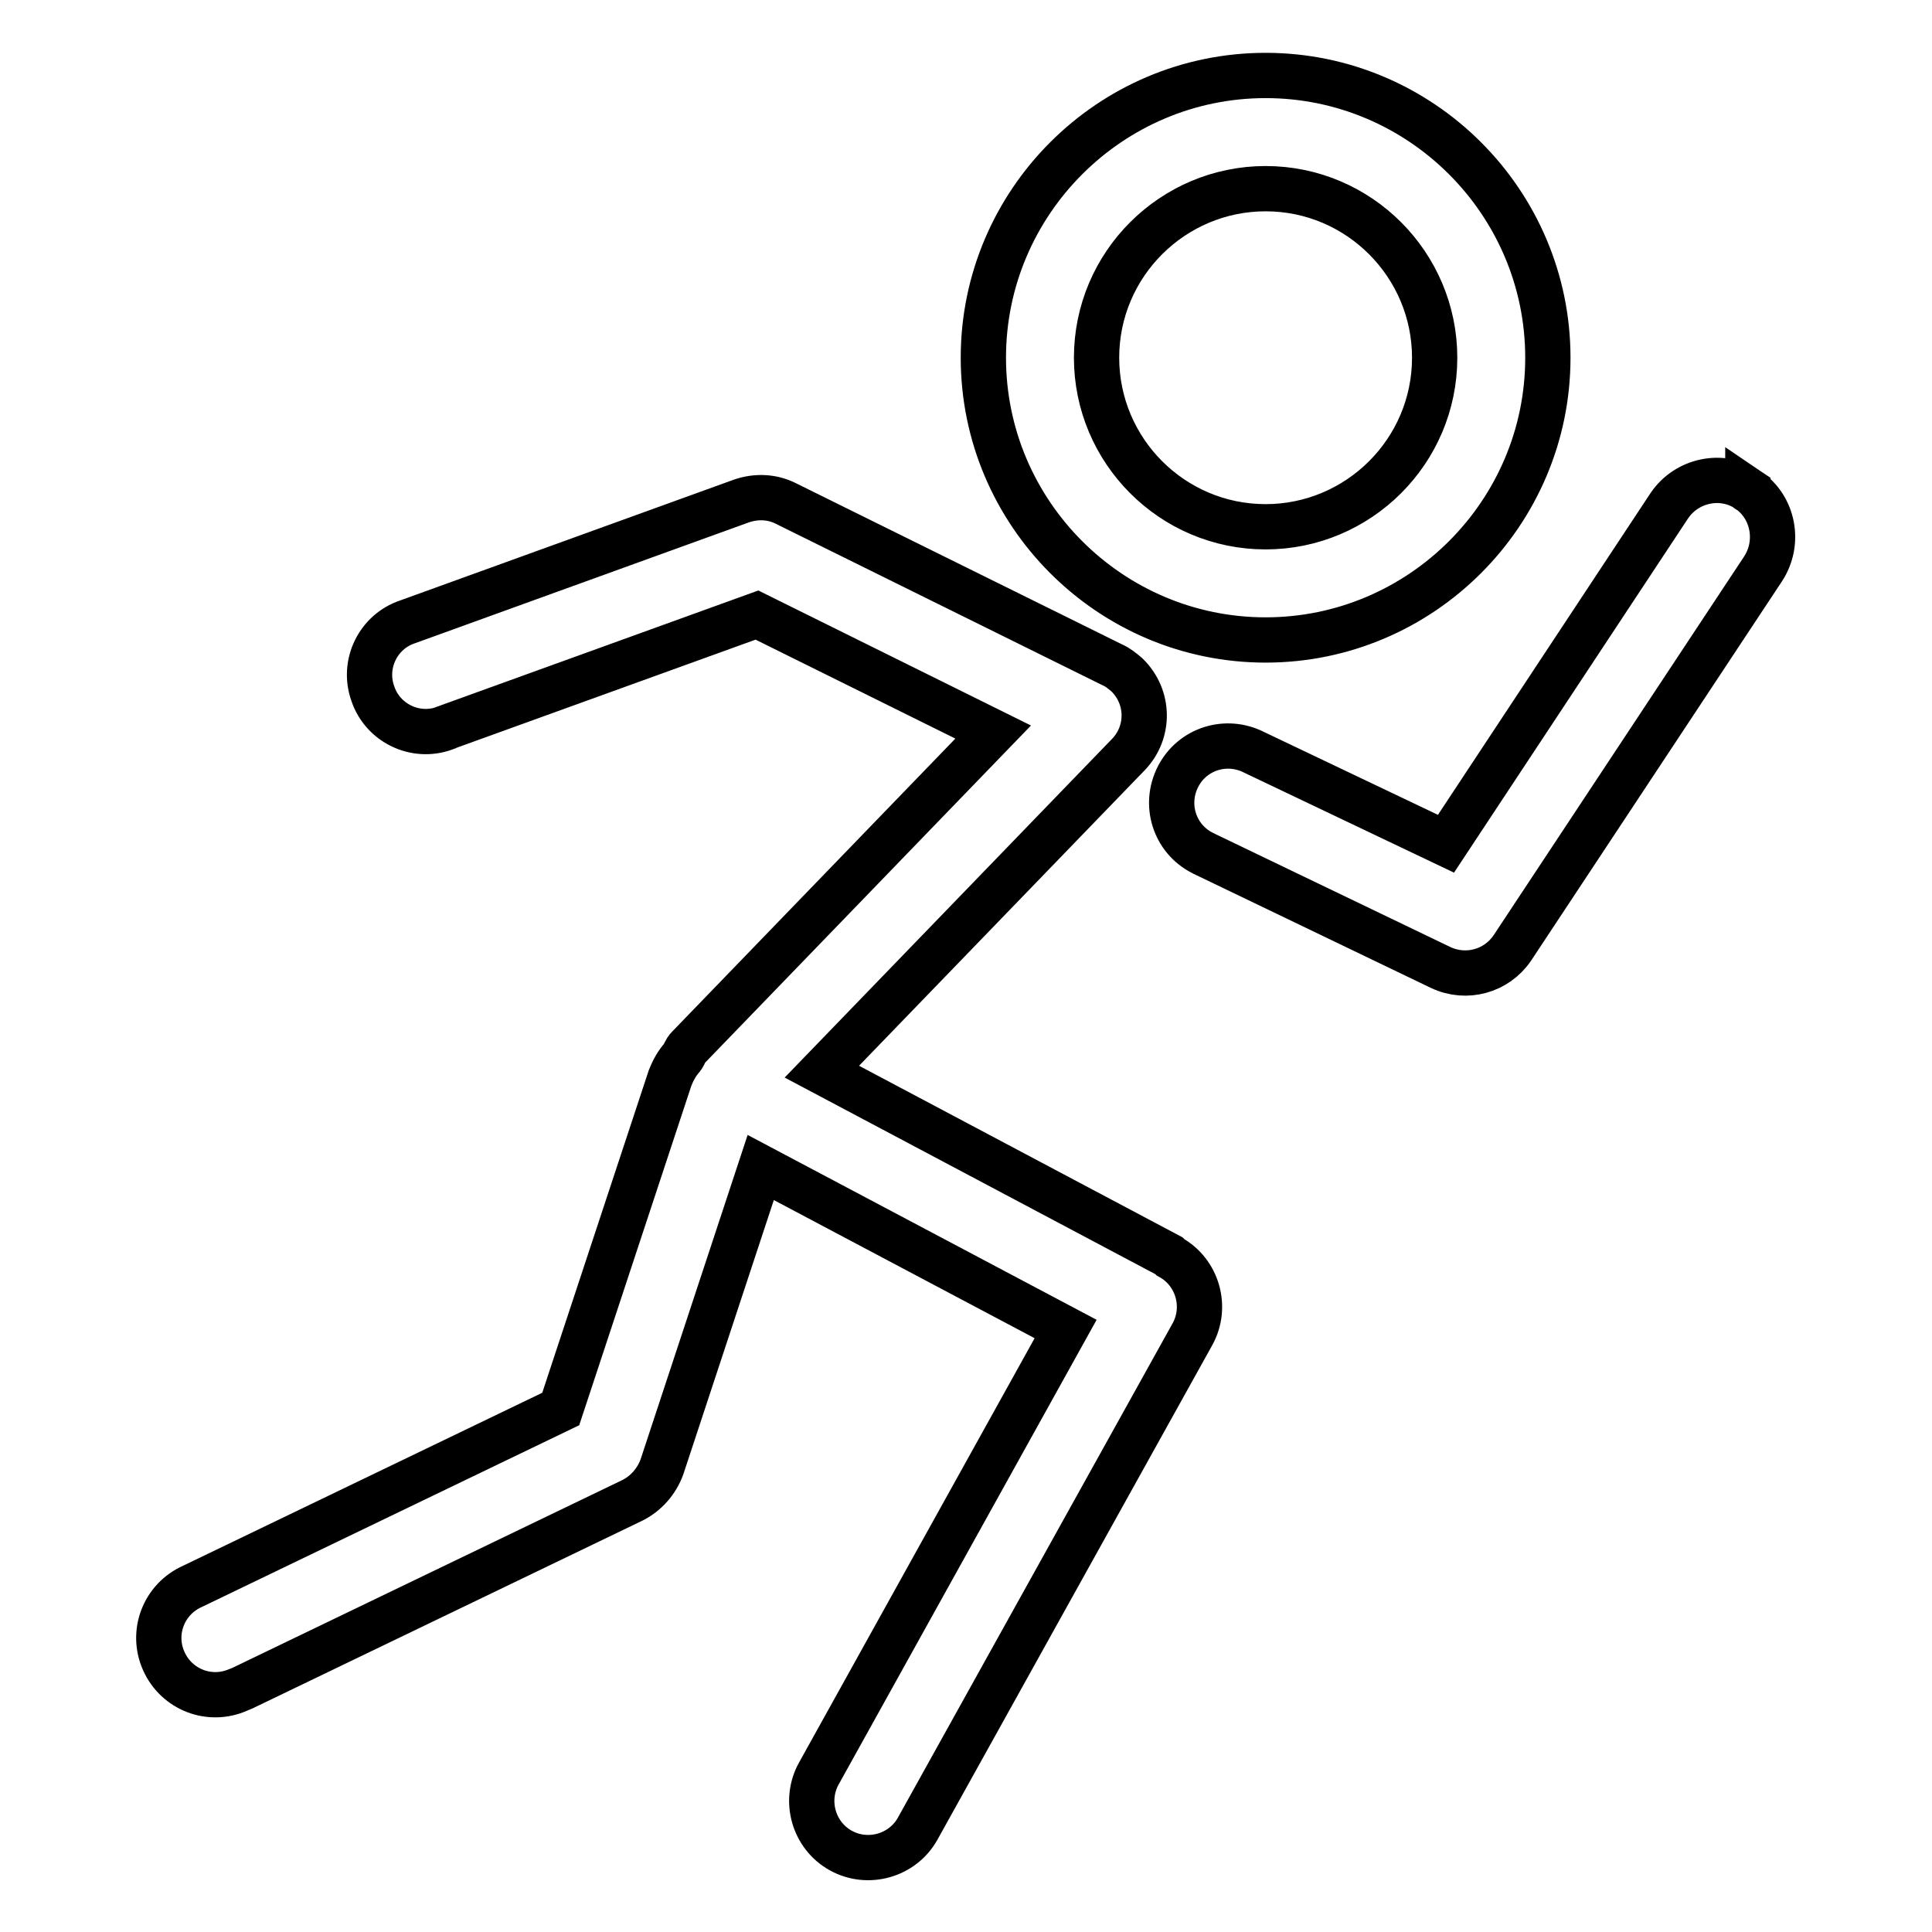
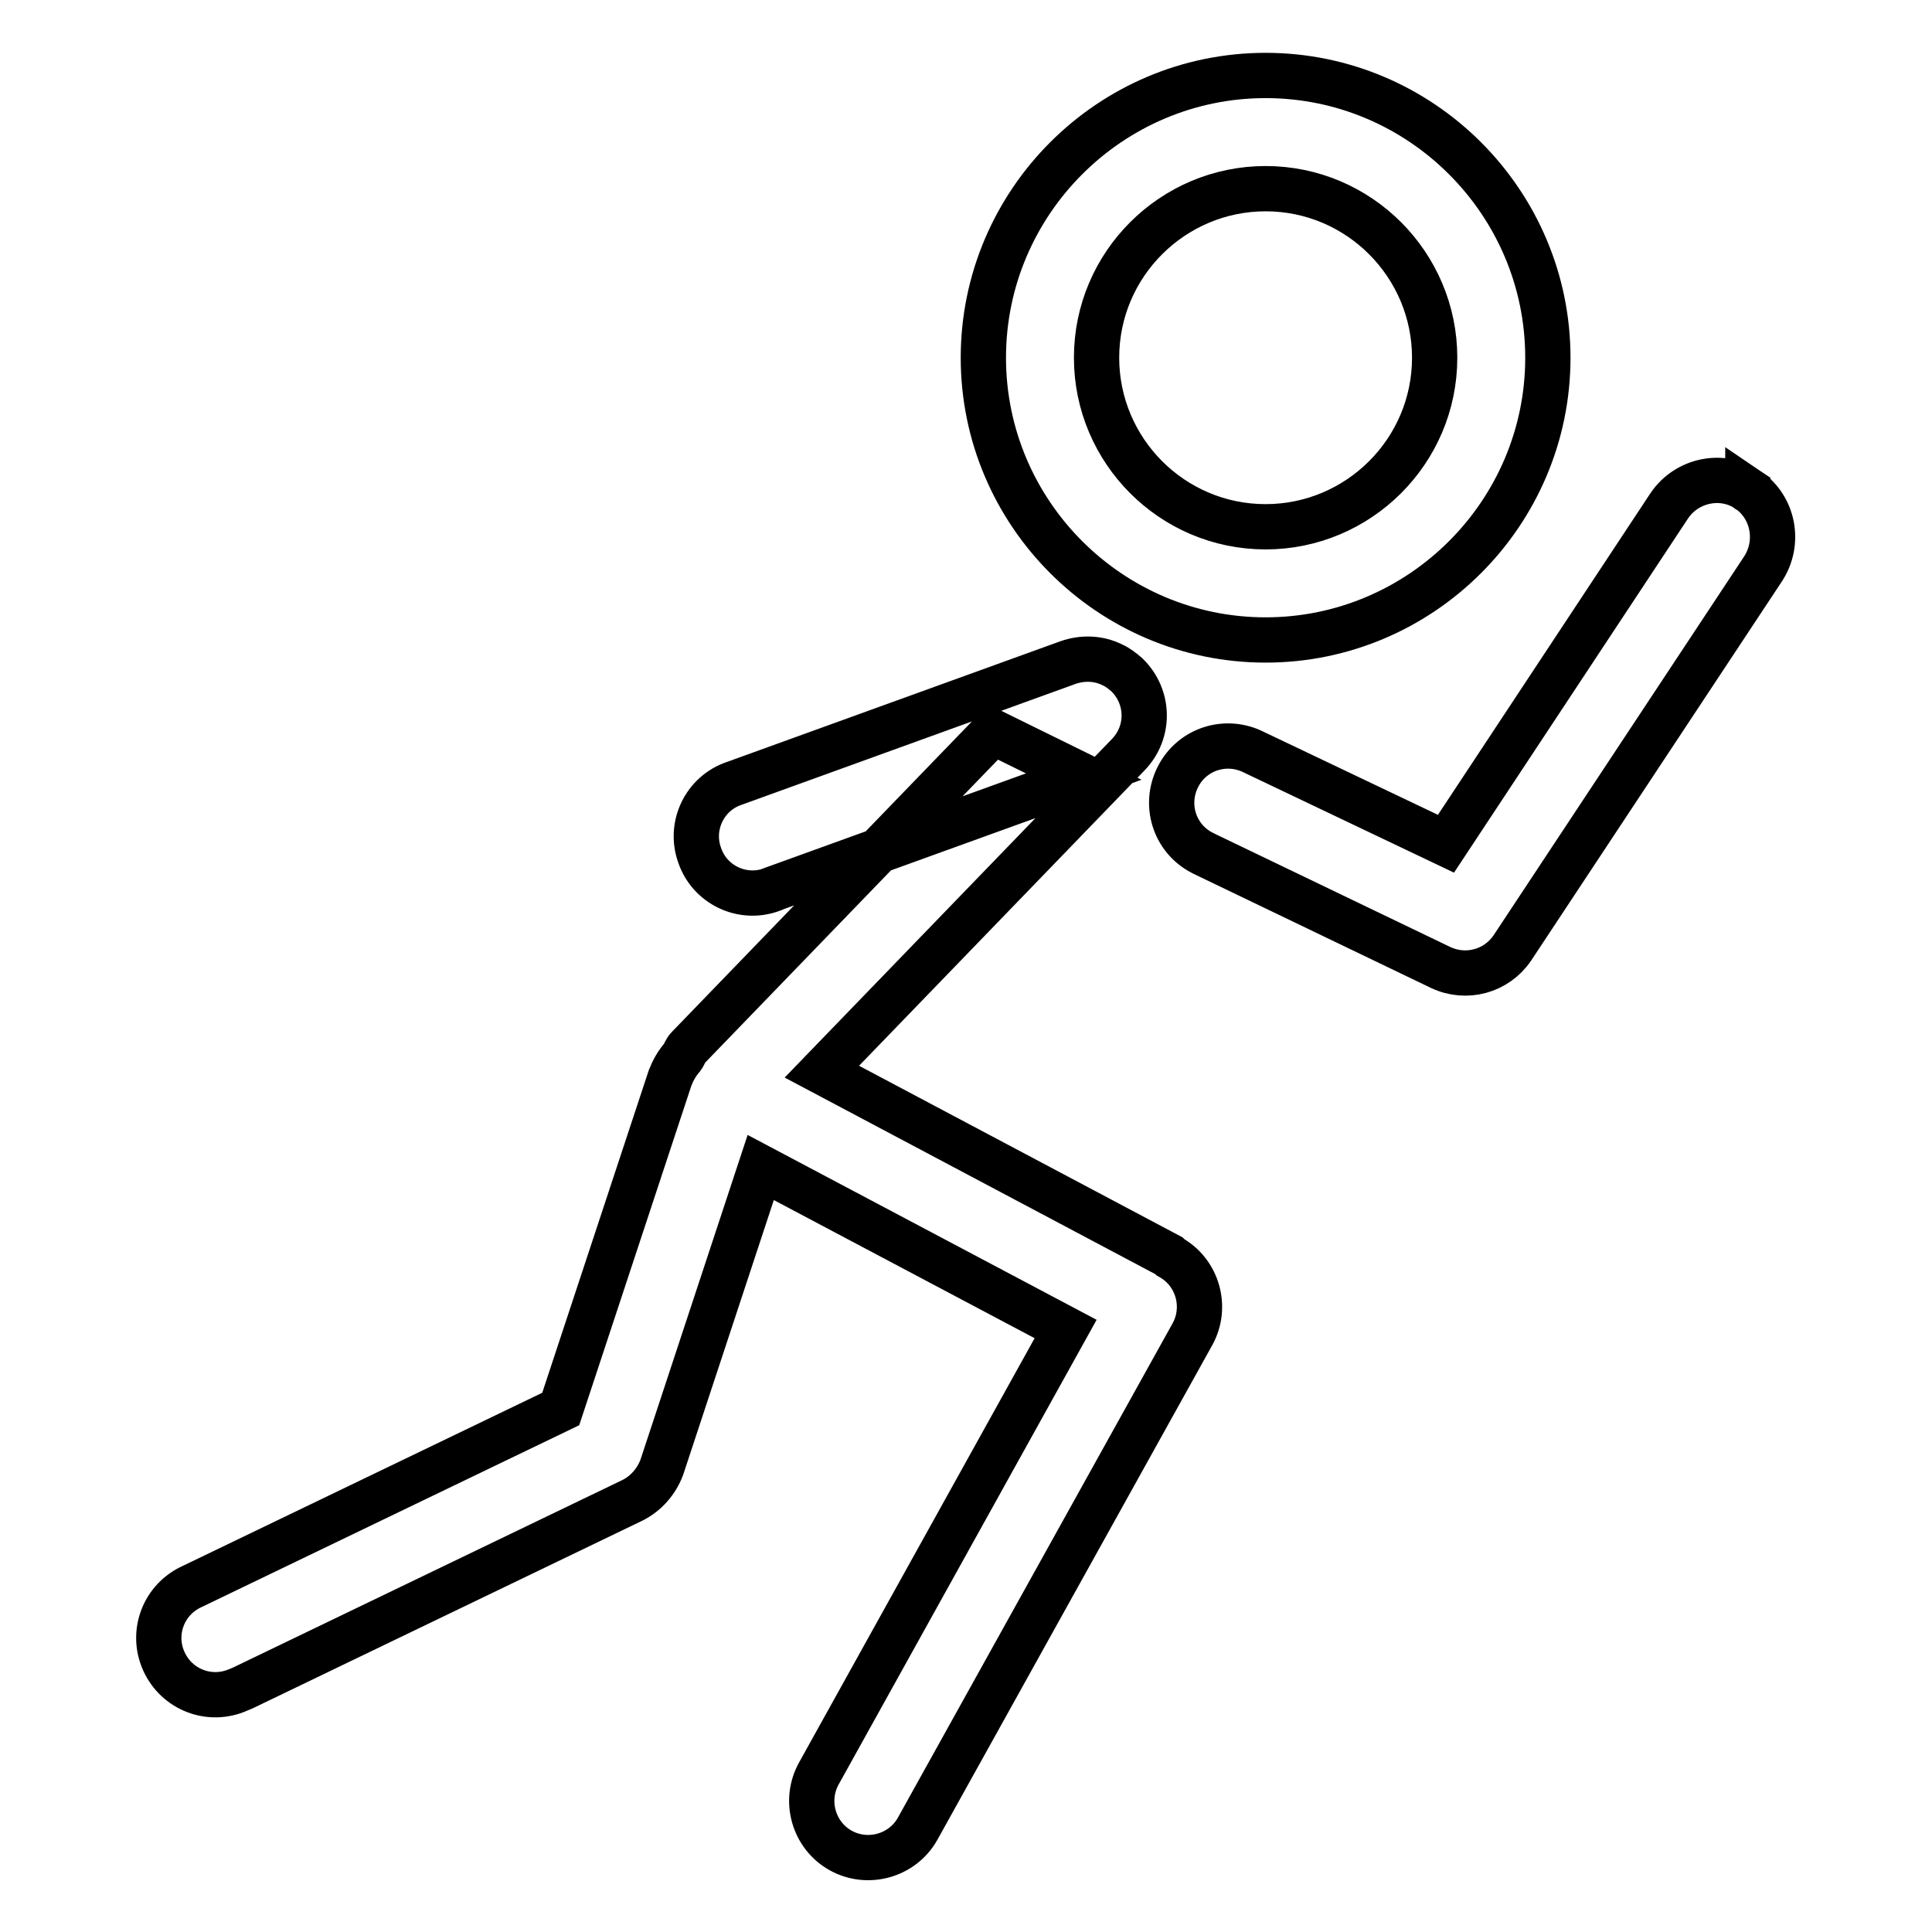
<svg xmlns="http://www.w3.org/2000/svg" version="1.1" x="0px" y="0px" viewBox="0 0 256 256" enable-background="new 0 0 256 256" xml:space="preserve">
  <g>
-     <path stroke-width="6" fill-opacity="0" stroke="#000000" d="M231.6,64.9c-3.4-2.3-8.1-1.3-10.4,2.1c0,0,0,0,0,0l-29.6,44.8l-25.4-12.1c-3.7-1.9-8.2-0.5-10.1,3.2 c-1.9,3.7-0.5,8.2,3.2,10.1c0.1,0.1,0.3,0.1,0.4,0.2l31.2,15c3.4,1.6,7.4,0.5,9.5-2.6l33.2-50.2C235.9,71.9,235,67.2,231.6,64.9 C231.6,65,231.6,64.9,231.6,64.9z M154.9,166.4l-46-24.4l40.6-42c2.9-3,2.8-7.7-0.2-10.6c-0.6-0.5-1.2-1-1.9-1.3l-43.3-21.4 c-1.8-0.9-3.9-1-5.9-0.3l-44.2,16c-3.9,1.3-6,5.6-4.6,9.5c1.3,3.9,5.6,6,9.5,4.6c0.1,0,0.1,0,0.2-0.1l41.2-14.9L131.6,97 l-40.4,41.8c-0.4,0.4-0.5,0.9-0.8,1.3c-0.7,0.8-1.2,1.7-1.6,2.7l-14.5,43.9l-48.8,23.5c-3.8,1.7-5.5,6.1-3.8,9.9 c1.7,3.8,6.1,5.5,9.9,3.8c0.2-0.1,0.3-0.1,0.5-0.2l51.7-24.9c1.8-0.9,3.2-2.5,3.9-4.4l13.1-39.7l40.4,21.4l-32.7,58.9 c-2,3.6-0.7,8.2,2.9,10.2c3.6,2,8.2,0.7,10.2-2.9l36.4-65.5c2-3.6,0.7-8.2-2.9-10.2C154.9,166.4,154.9,166.4,154.9,166.4 L154.9,166.4z M167.7,84.8c20.6,0,37.4-16.8,37.4-37.4S188.3,10,167.7,10c-20.6,0-37.4,16.8-37.4,37.4S147.1,84.8,167.7,84.8z  M167.7,25c12.4,0,22.4,10.1,22.4,22.4c0,12.4-10.1,22.4-22.4,22.4c-12.4,0-22.4-10.1-22.4-22.4C145.3,35,155.4,25,167.7,25z" />
+     <path stroke-width="6" fill-opacity="0" stroke="#000000" d="M231.6,64.9c-3.4-2.3-8.1-1.3-10.4,2.1c0,0,0,0,0,0l-29.6,44.8l-25.4-12.1c-3.7-1.9-8.2-0.5-10.1,3.2 c-1.9,3.7-0.5,8.2,3.2,10.1c0.1,0.1,0.3,0.1,0.4,0.2l31.2,15c3.4,1.6,7.4,0.5,9.5-2.6l33.2-50.2C235.9,71.9,235,67.2,231.6,64.9 C231.6,65,231.6,64.9,231.6,64.9z M154.9,166.4l-46-24.4l40.6-42c2.9-3,2.8-7.7-0.2-10.6c-0.6-0.5-1.2-1-1.9-1.3c-1.8-0.9-3.9-1-5.9-0.3l-44.2,16c-3.9,1.3-6,5.6-4.6,9.5c1.3,3.9,5.6,6,9.5,4.6c0.1,0,0.1,0,0.2-0.1l41.2-14.9L131.6,97 l-40.4,41.8c-0.4,0.4-0.5,0.9-0.8,1.3c-0.7,0.8-1.2,1.7-1.6,2.7l-14.5,43.9l-48.8,23.5c-3.8,1.7-5.5,6.1-3.8,9.9 c1.7,3.8,6.1,5.5,9.9,3.8c0.2-0.1,0.3-0.1,0.5-0.2l51.7-24.9c1.8-0.9,3.2-2.5,3.9-4.4l13.1-39.7l40.4,21.4l-32.7,58.9 c-2,3.6-0.7,8.2,2.9,10.2c3.6,2,8.2,0.7,10.2-2.9l36.4-65.5c2-3.6,0.7-8.2-2.9-10.2C154.9,166.4,154.9,166.4,154.9,166.4 L154.9,166.4z M167.7,84.8c20.6,0,37.4-16.8,37.4-37.4S188.3,10,167.7,10c-20.6,0-37.4,16.8-37.4,37.4S147.1,84.8,167.7,84.8z  M167.7,25c12.4,0,22.4,10.1,22.4,22.4c0,12.4-10.1,22.4-22.4,22.4c-12.4,0-22.4-10.1-22.4-22.4C145.3,35,155.4,25,167.7,25z" />
  </g>
</svg>